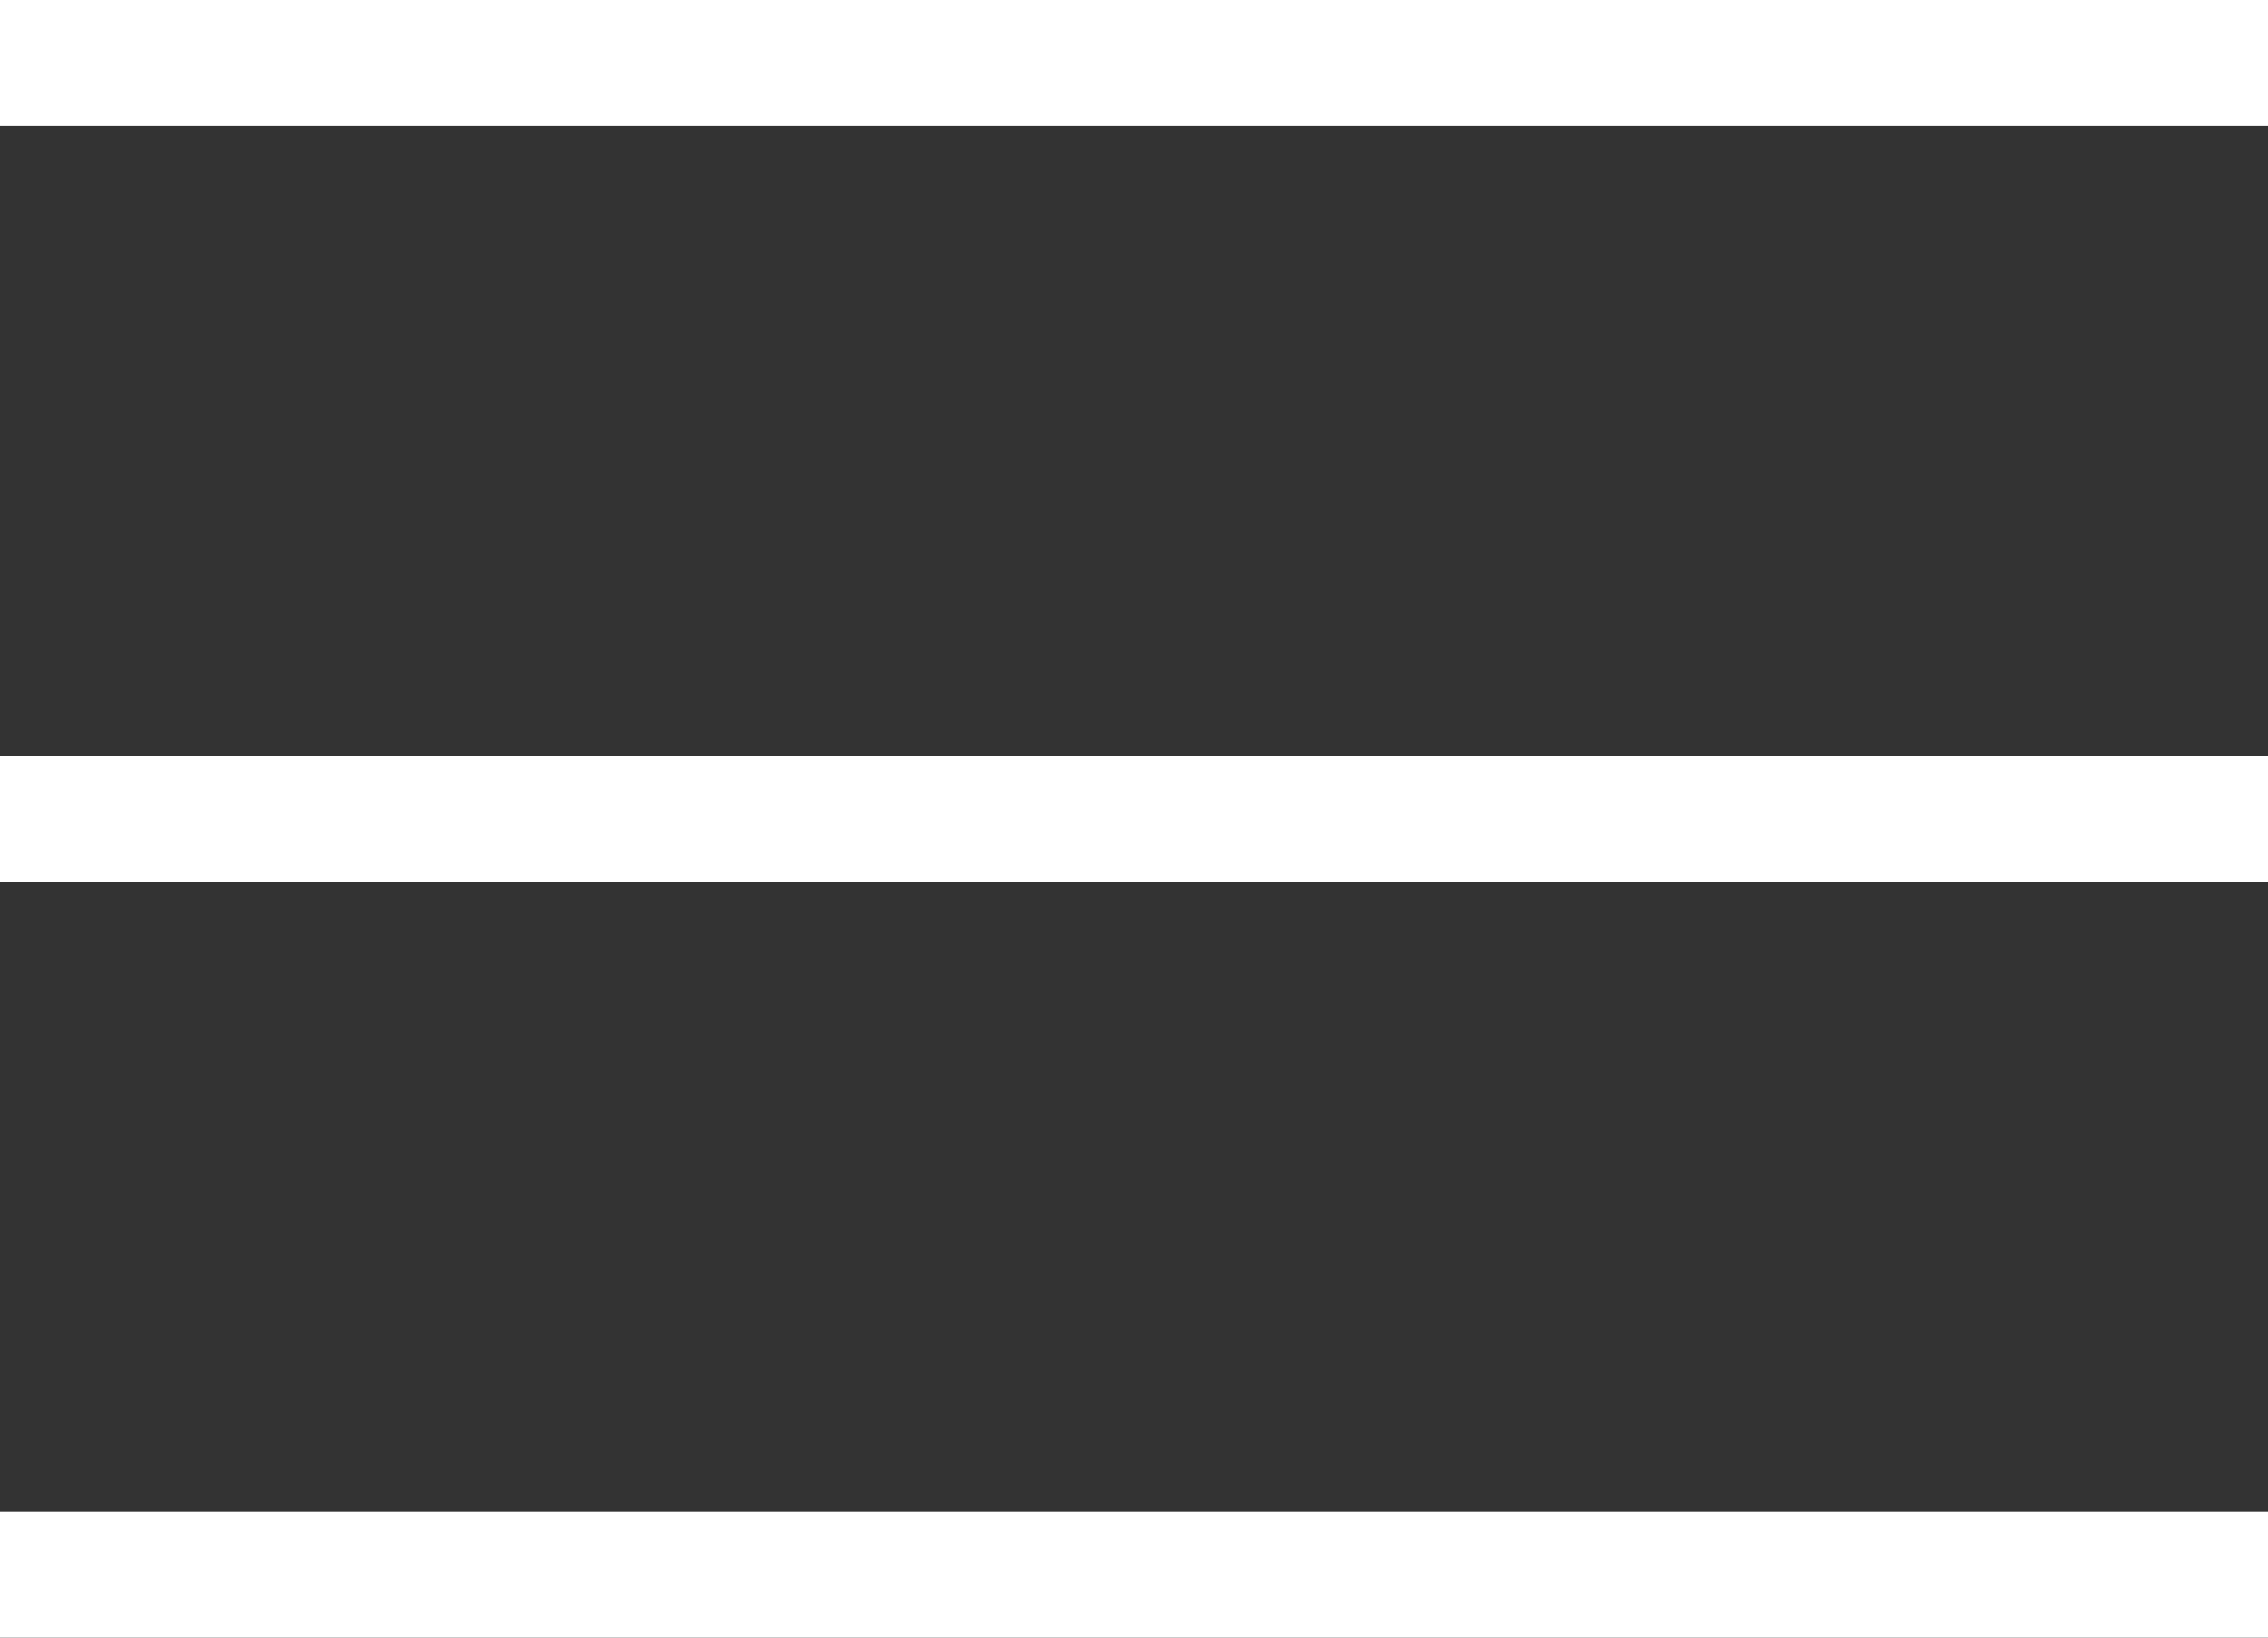
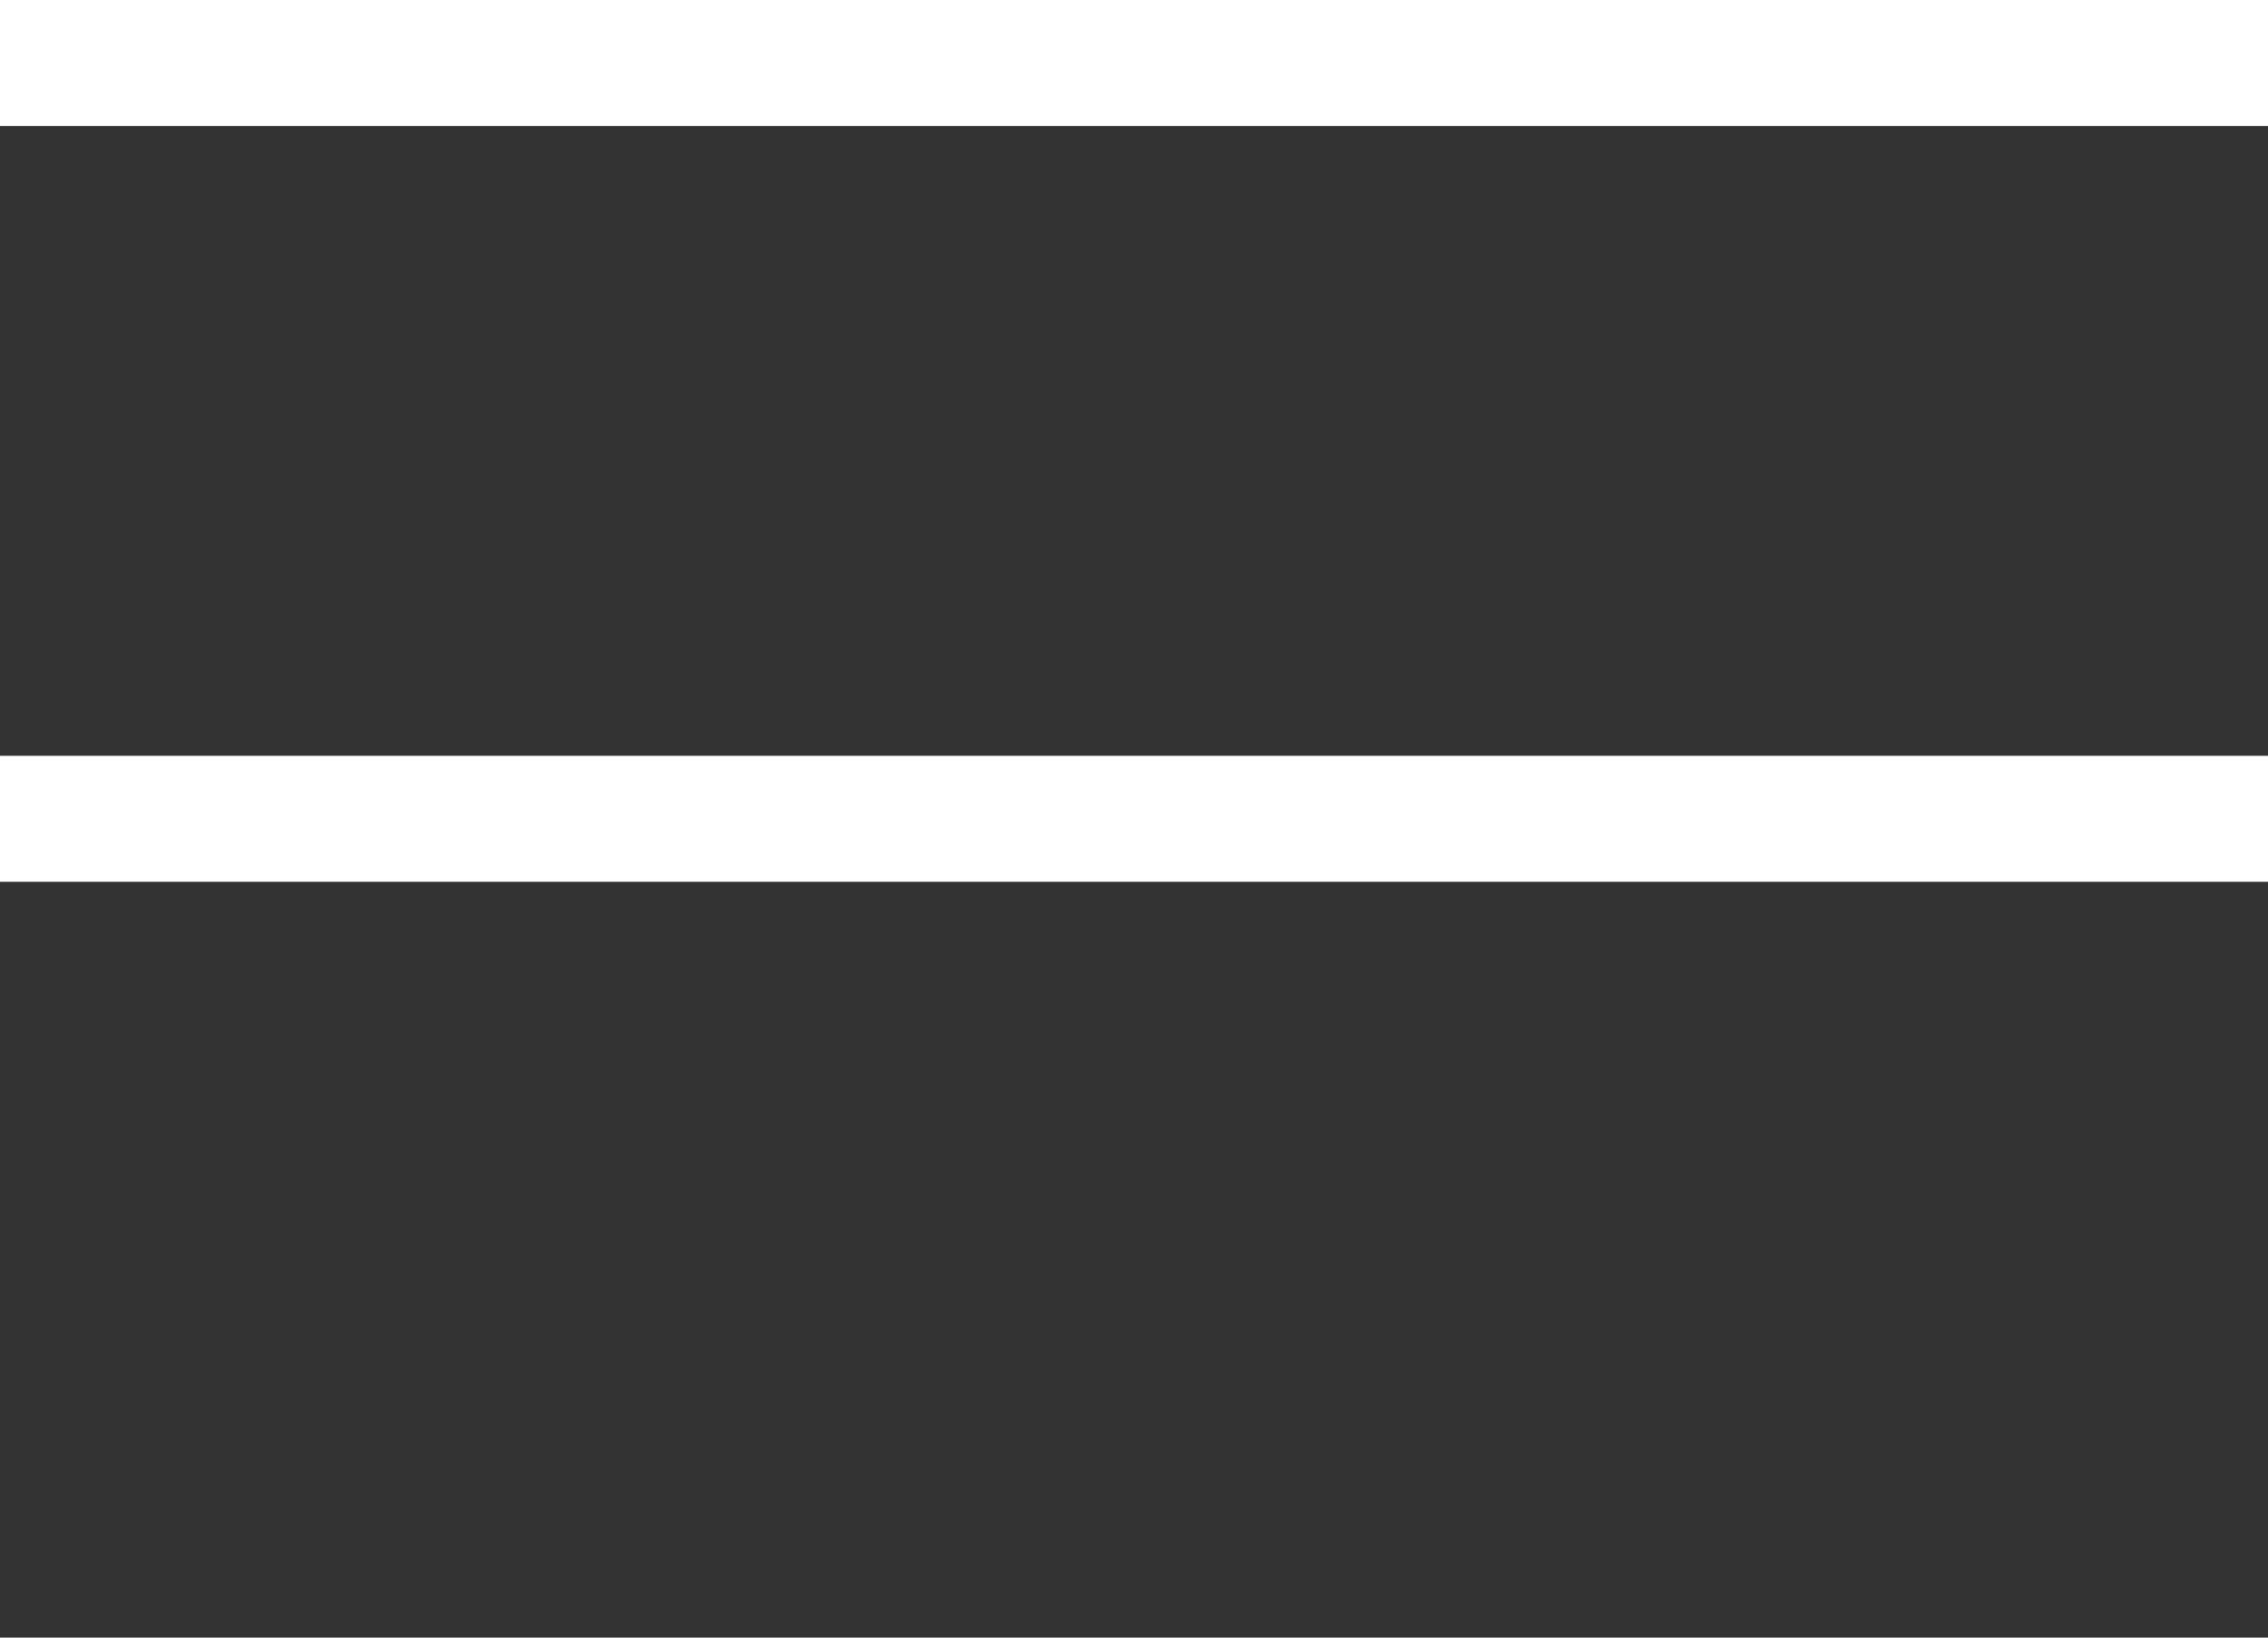
<svg xmlns="http://www.w3.org/2000/svg" viewBox="0 0 27 19.5">
  <rect x="0" y="0" width="27" height="19.5" fill="#333333" stroke="none" />
  <title>menu-burger</title>
  <line y1="0.75" x2="27" y2="0.75" fill="none" stroke="#fff" stroke-width="1.5" />
  <line y1="9.75" x2="27" y2="9.75" fill="none" stroke="#fff" stroke-width="1.5" />
-   <line y1="18.75" x2="27" y2="18.75" fill="none" stroke="#fff" stroke-width="1.5" />
</svg>